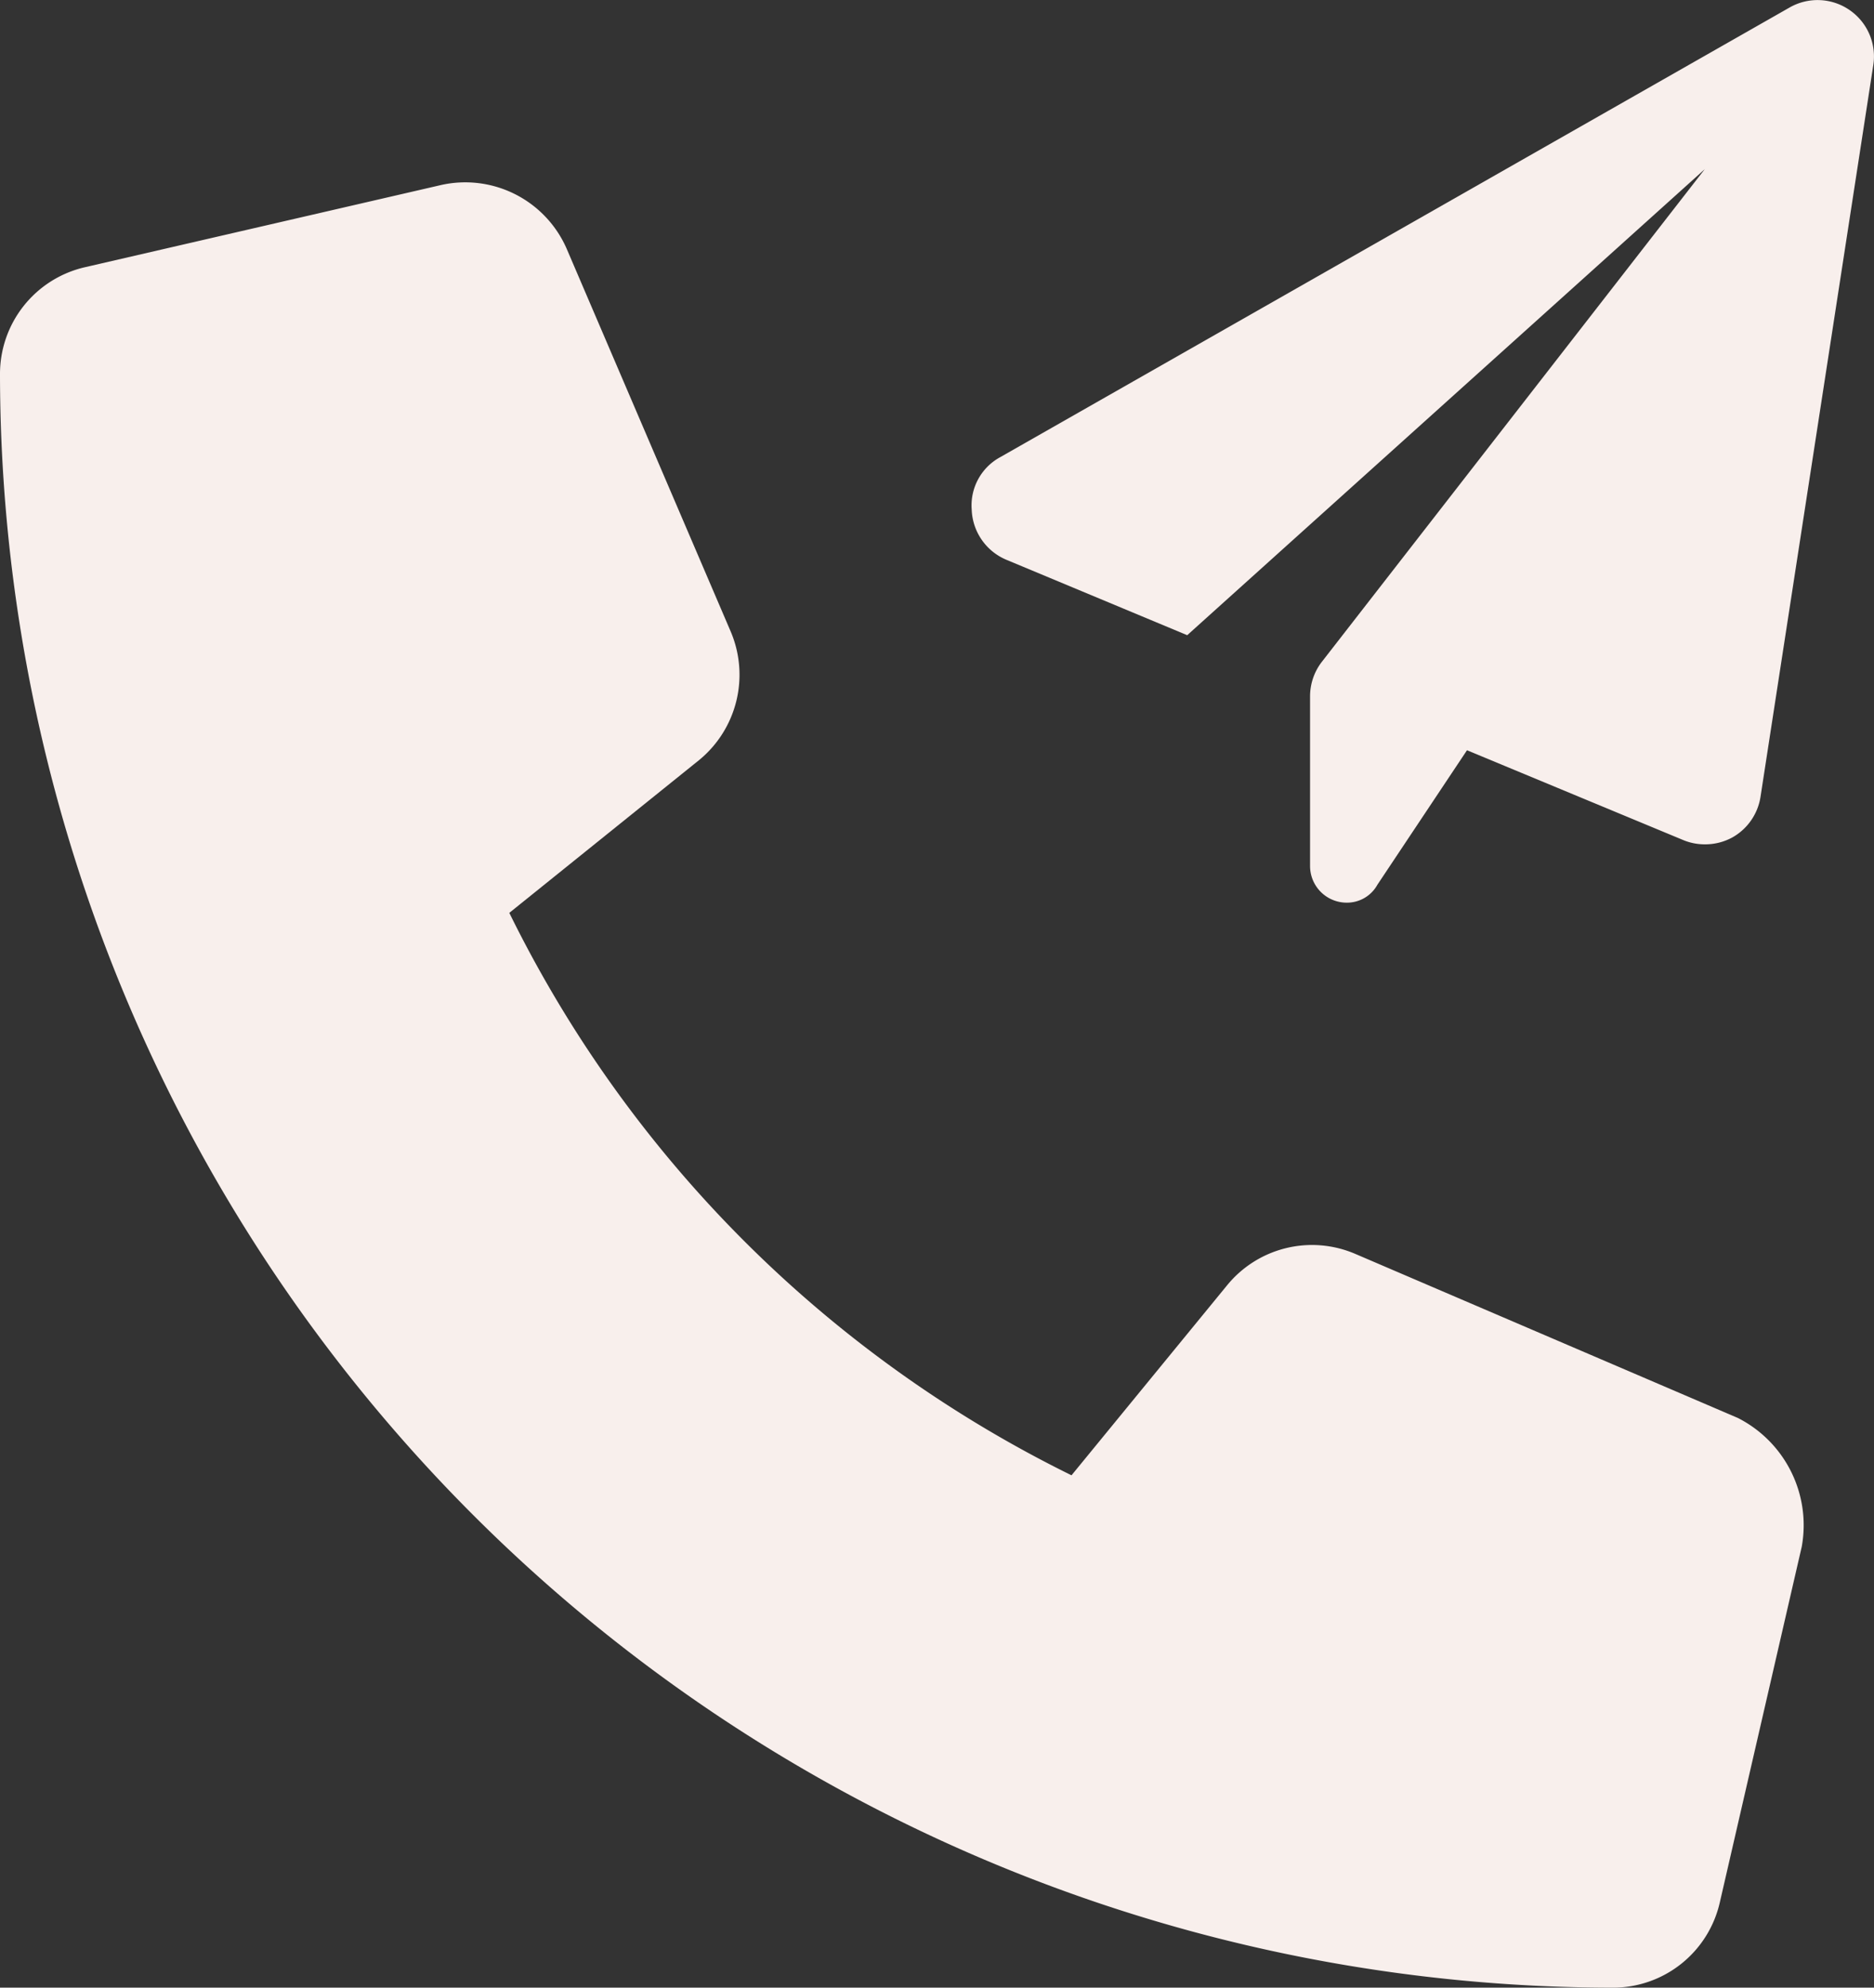
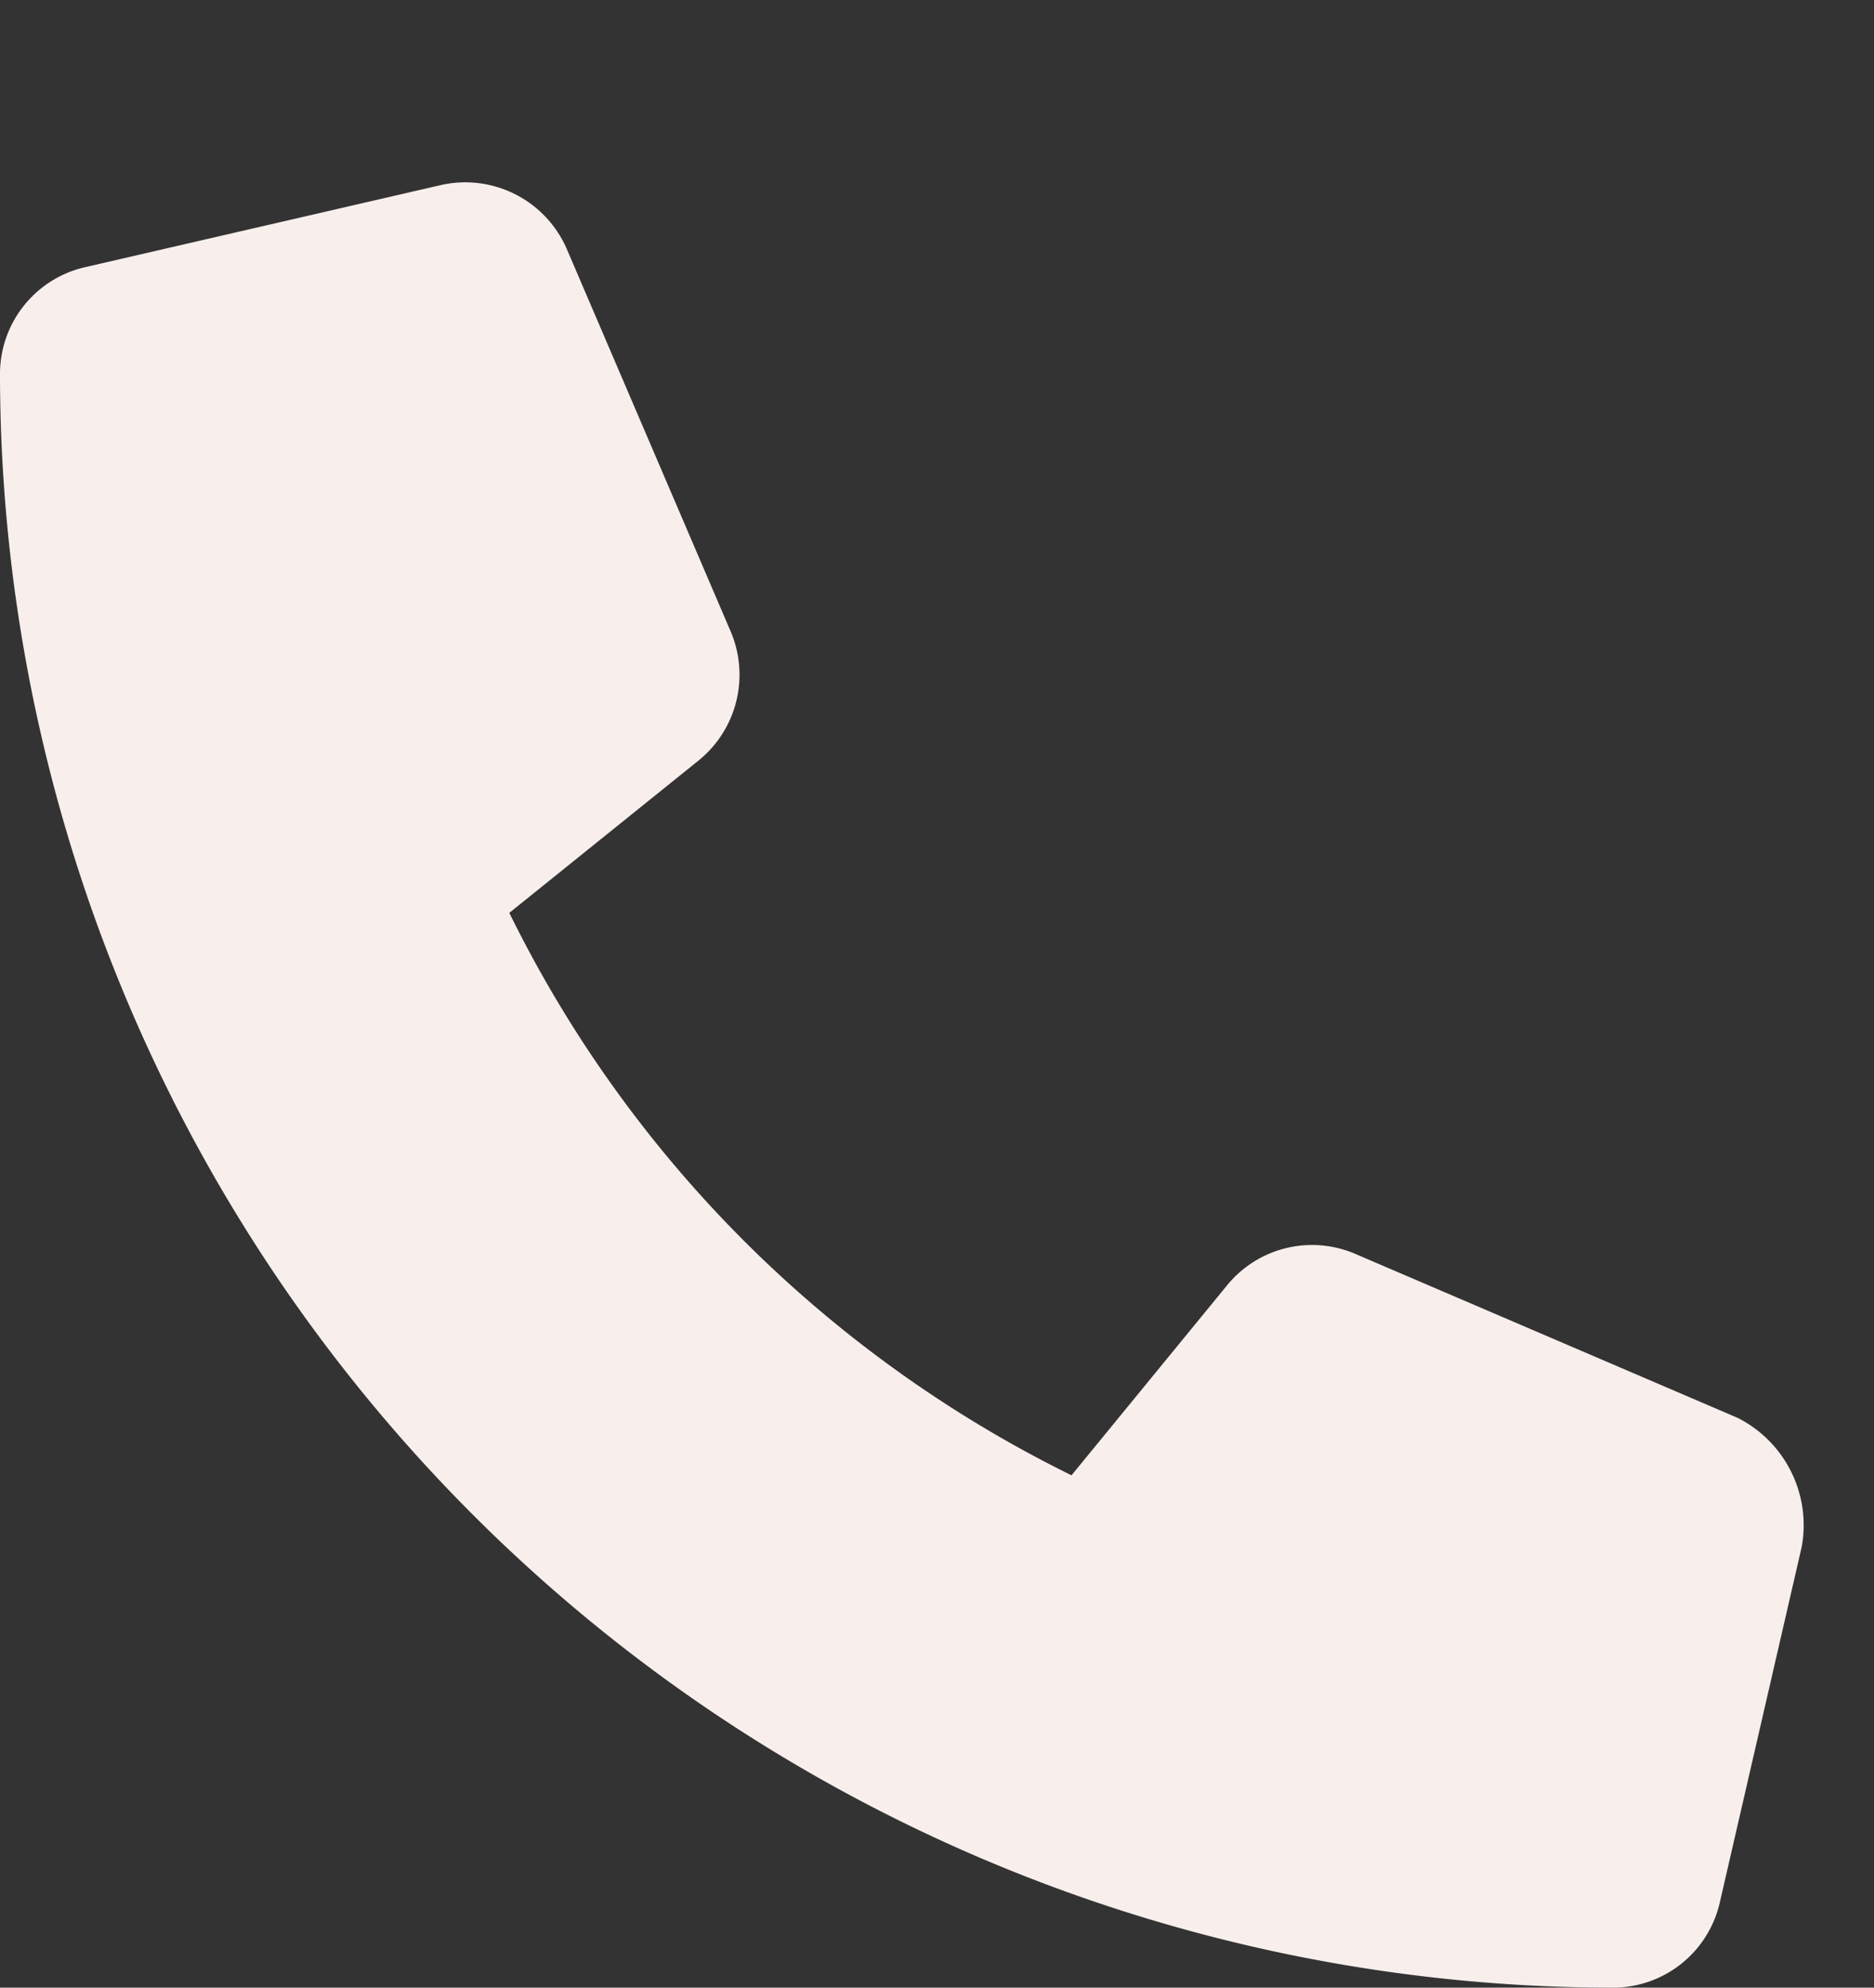
<svg xmlns="http://www.w3.org/2000/svg" width="27" height="28.626" viewBox="0 0 27 28.626">
  <rect x="0" y="0" width="27" height="28.626" fill="#333333" stroke="none" />
  <defs>
    <style>.a{fill:#f8efec;}</style>
  </defs>
  <g transform="translate(-903 -732.625)">
    <path class="a" d="M25.959-3.1,24.779,2.021a1.578,1.578,0,0,1-1.547,1.23A23.258,23.258,0,0,1,0-19.982a1.577,1.577,0,0,1,1.23-1.546l5.119-1.181a1.594,1.594,0,0,1,1.817.92l2.362,5.51a1.589,1.589,0,0,1-.456,1.851l-2.734,2.2a17.756,17.756,0,0,0,8.1,8.1l2.238-2.732a1.58,1.58,0,0,1,1.852-.456l5.51,2.362A1.732,1.732,0,0,1,25.959-3.1Z" transform="translate(903 758)" />
-     <path class="a" d="M12.99-10.439,11.365.1a.813.813,0,0,1-.405.585.815.815,0,0,1-.4.1.806.806,0,0,1-.312-.063L7.136-.57,5.845,1.367a.5.5,0,0,1-.442.258A.528.528,0,0,1,4.875,1.1V-1.345a.812.812,0,0,1,.171-.5l5.516-7.094L3.105-2.227.5-3.313A.815.815,0,0,1,0-4.035.79.79,0,0,1,.409-4.79l11.375-6.477a.812.812,0,0,1,.863.036A.81.81,0,0,1,12.99-10.439Z" transform="translate(917 744)" />
  </g>
</svg>